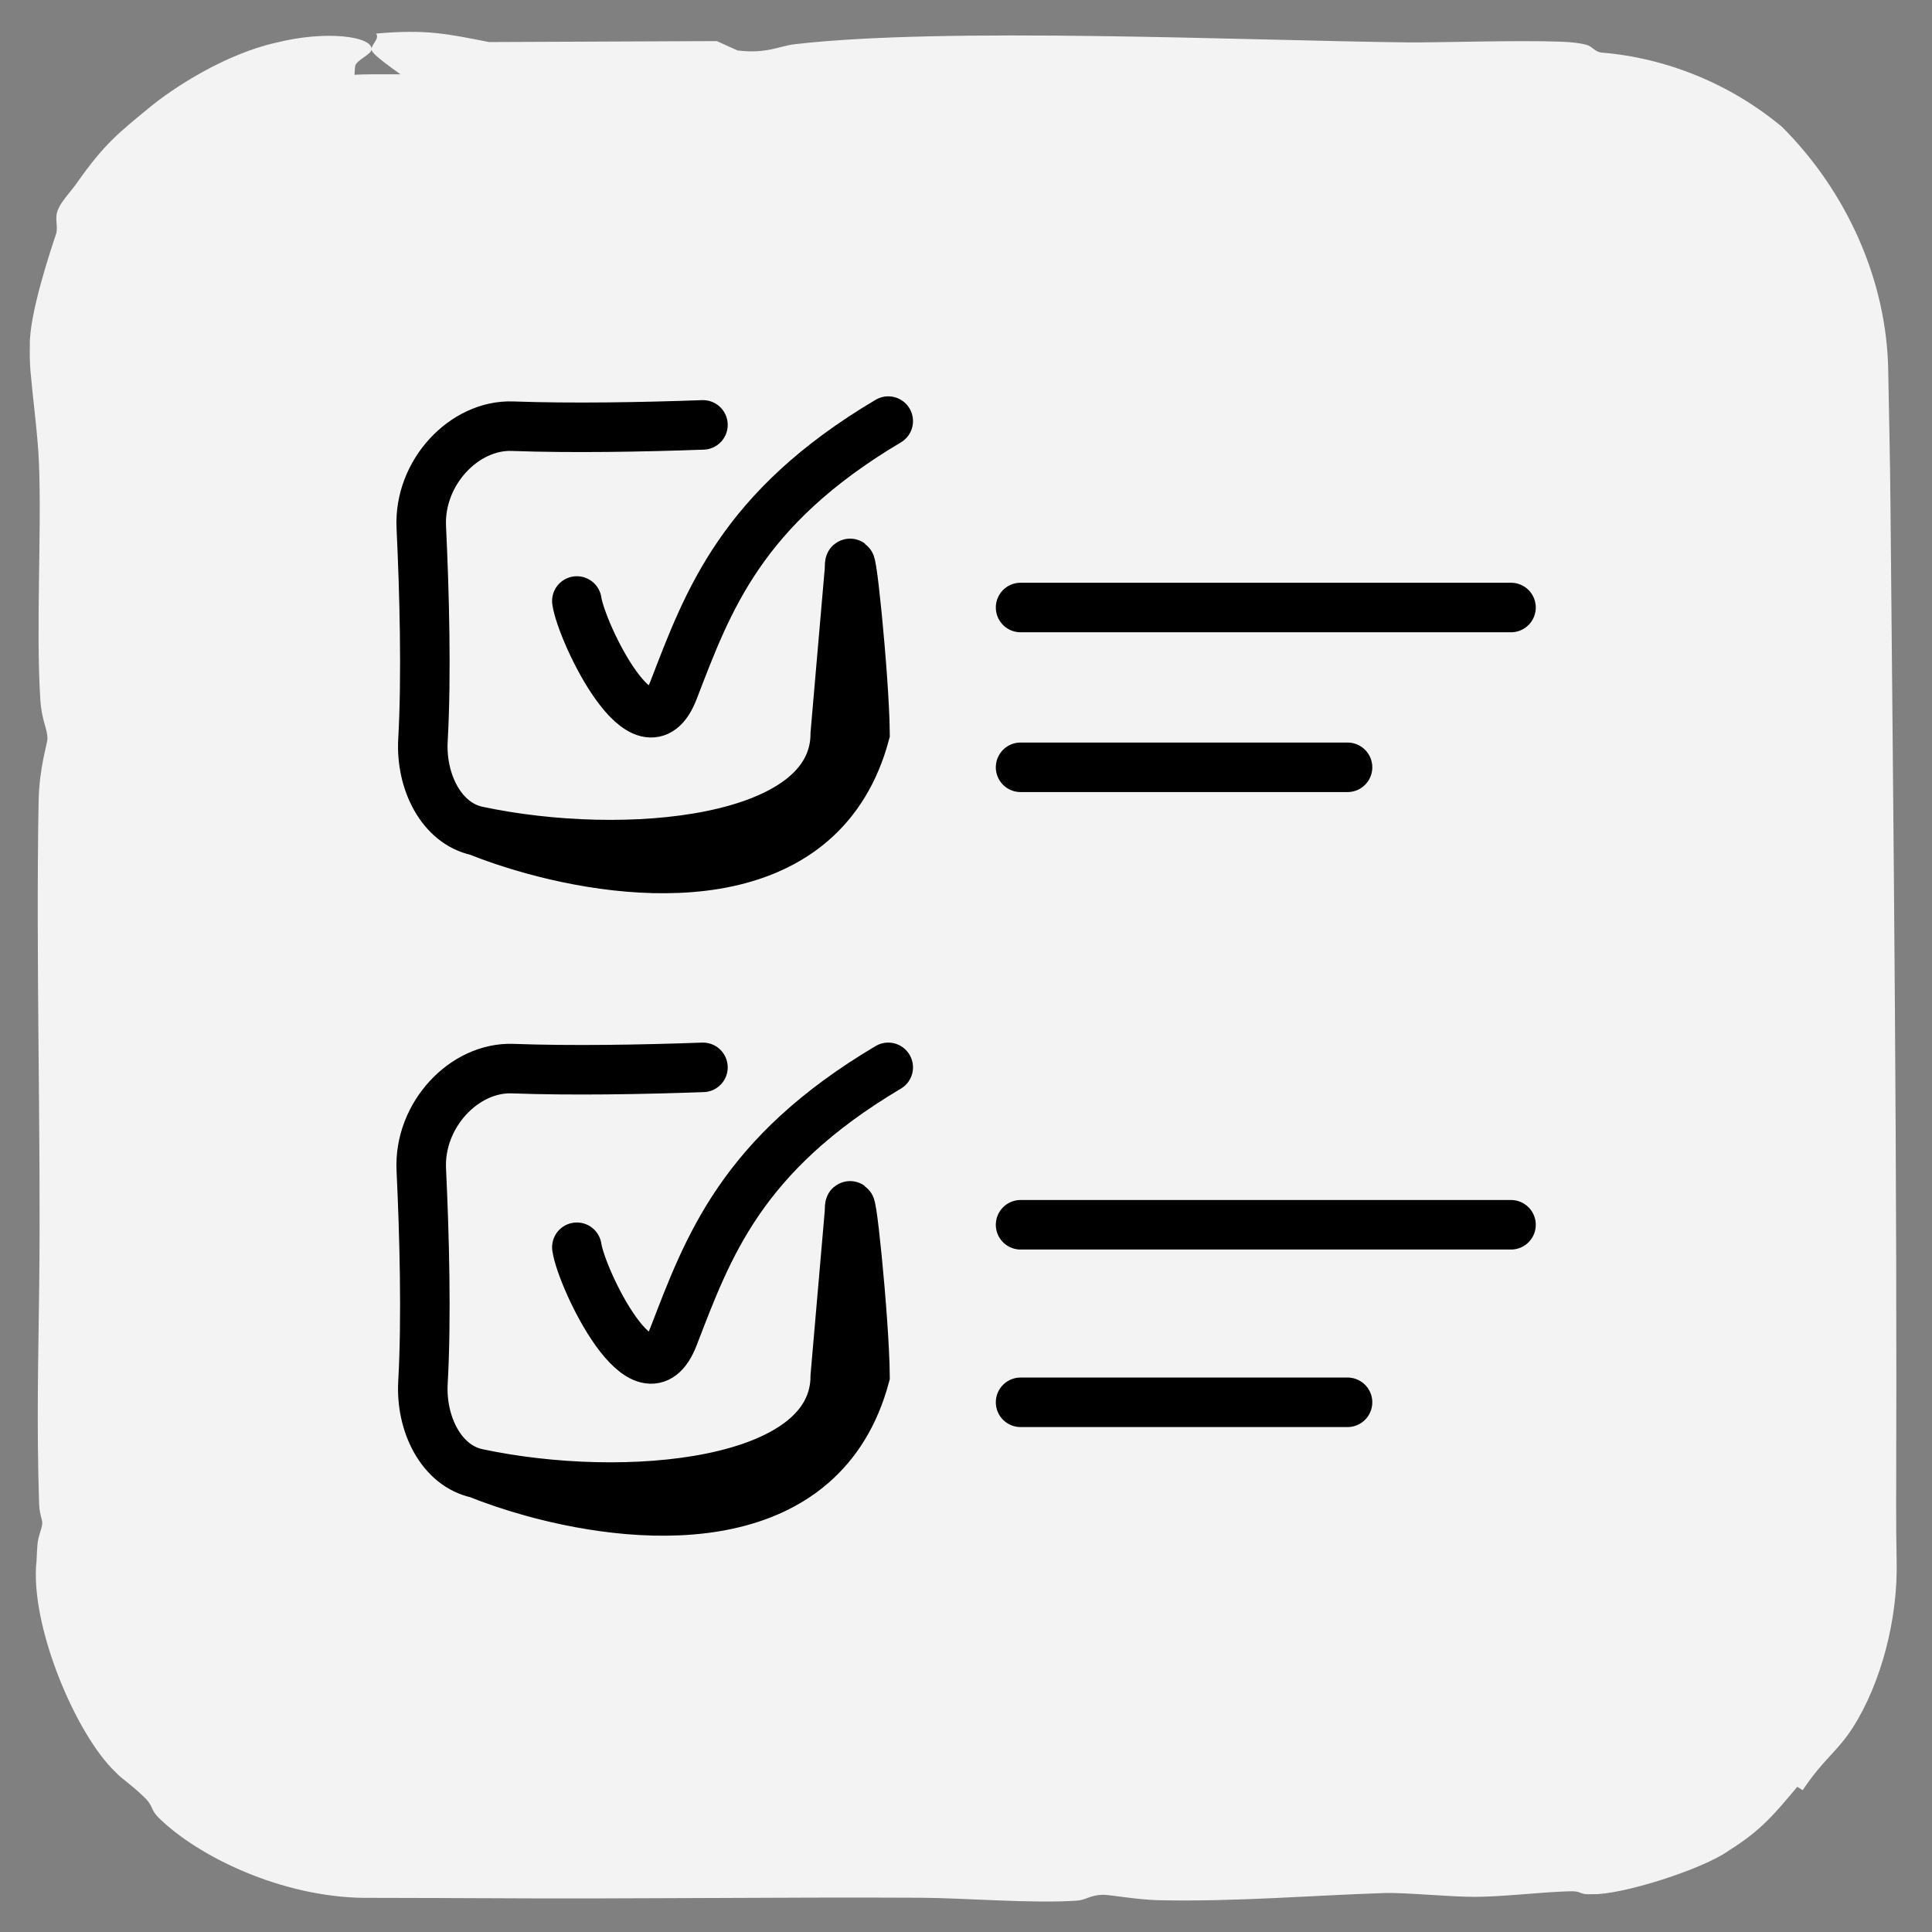
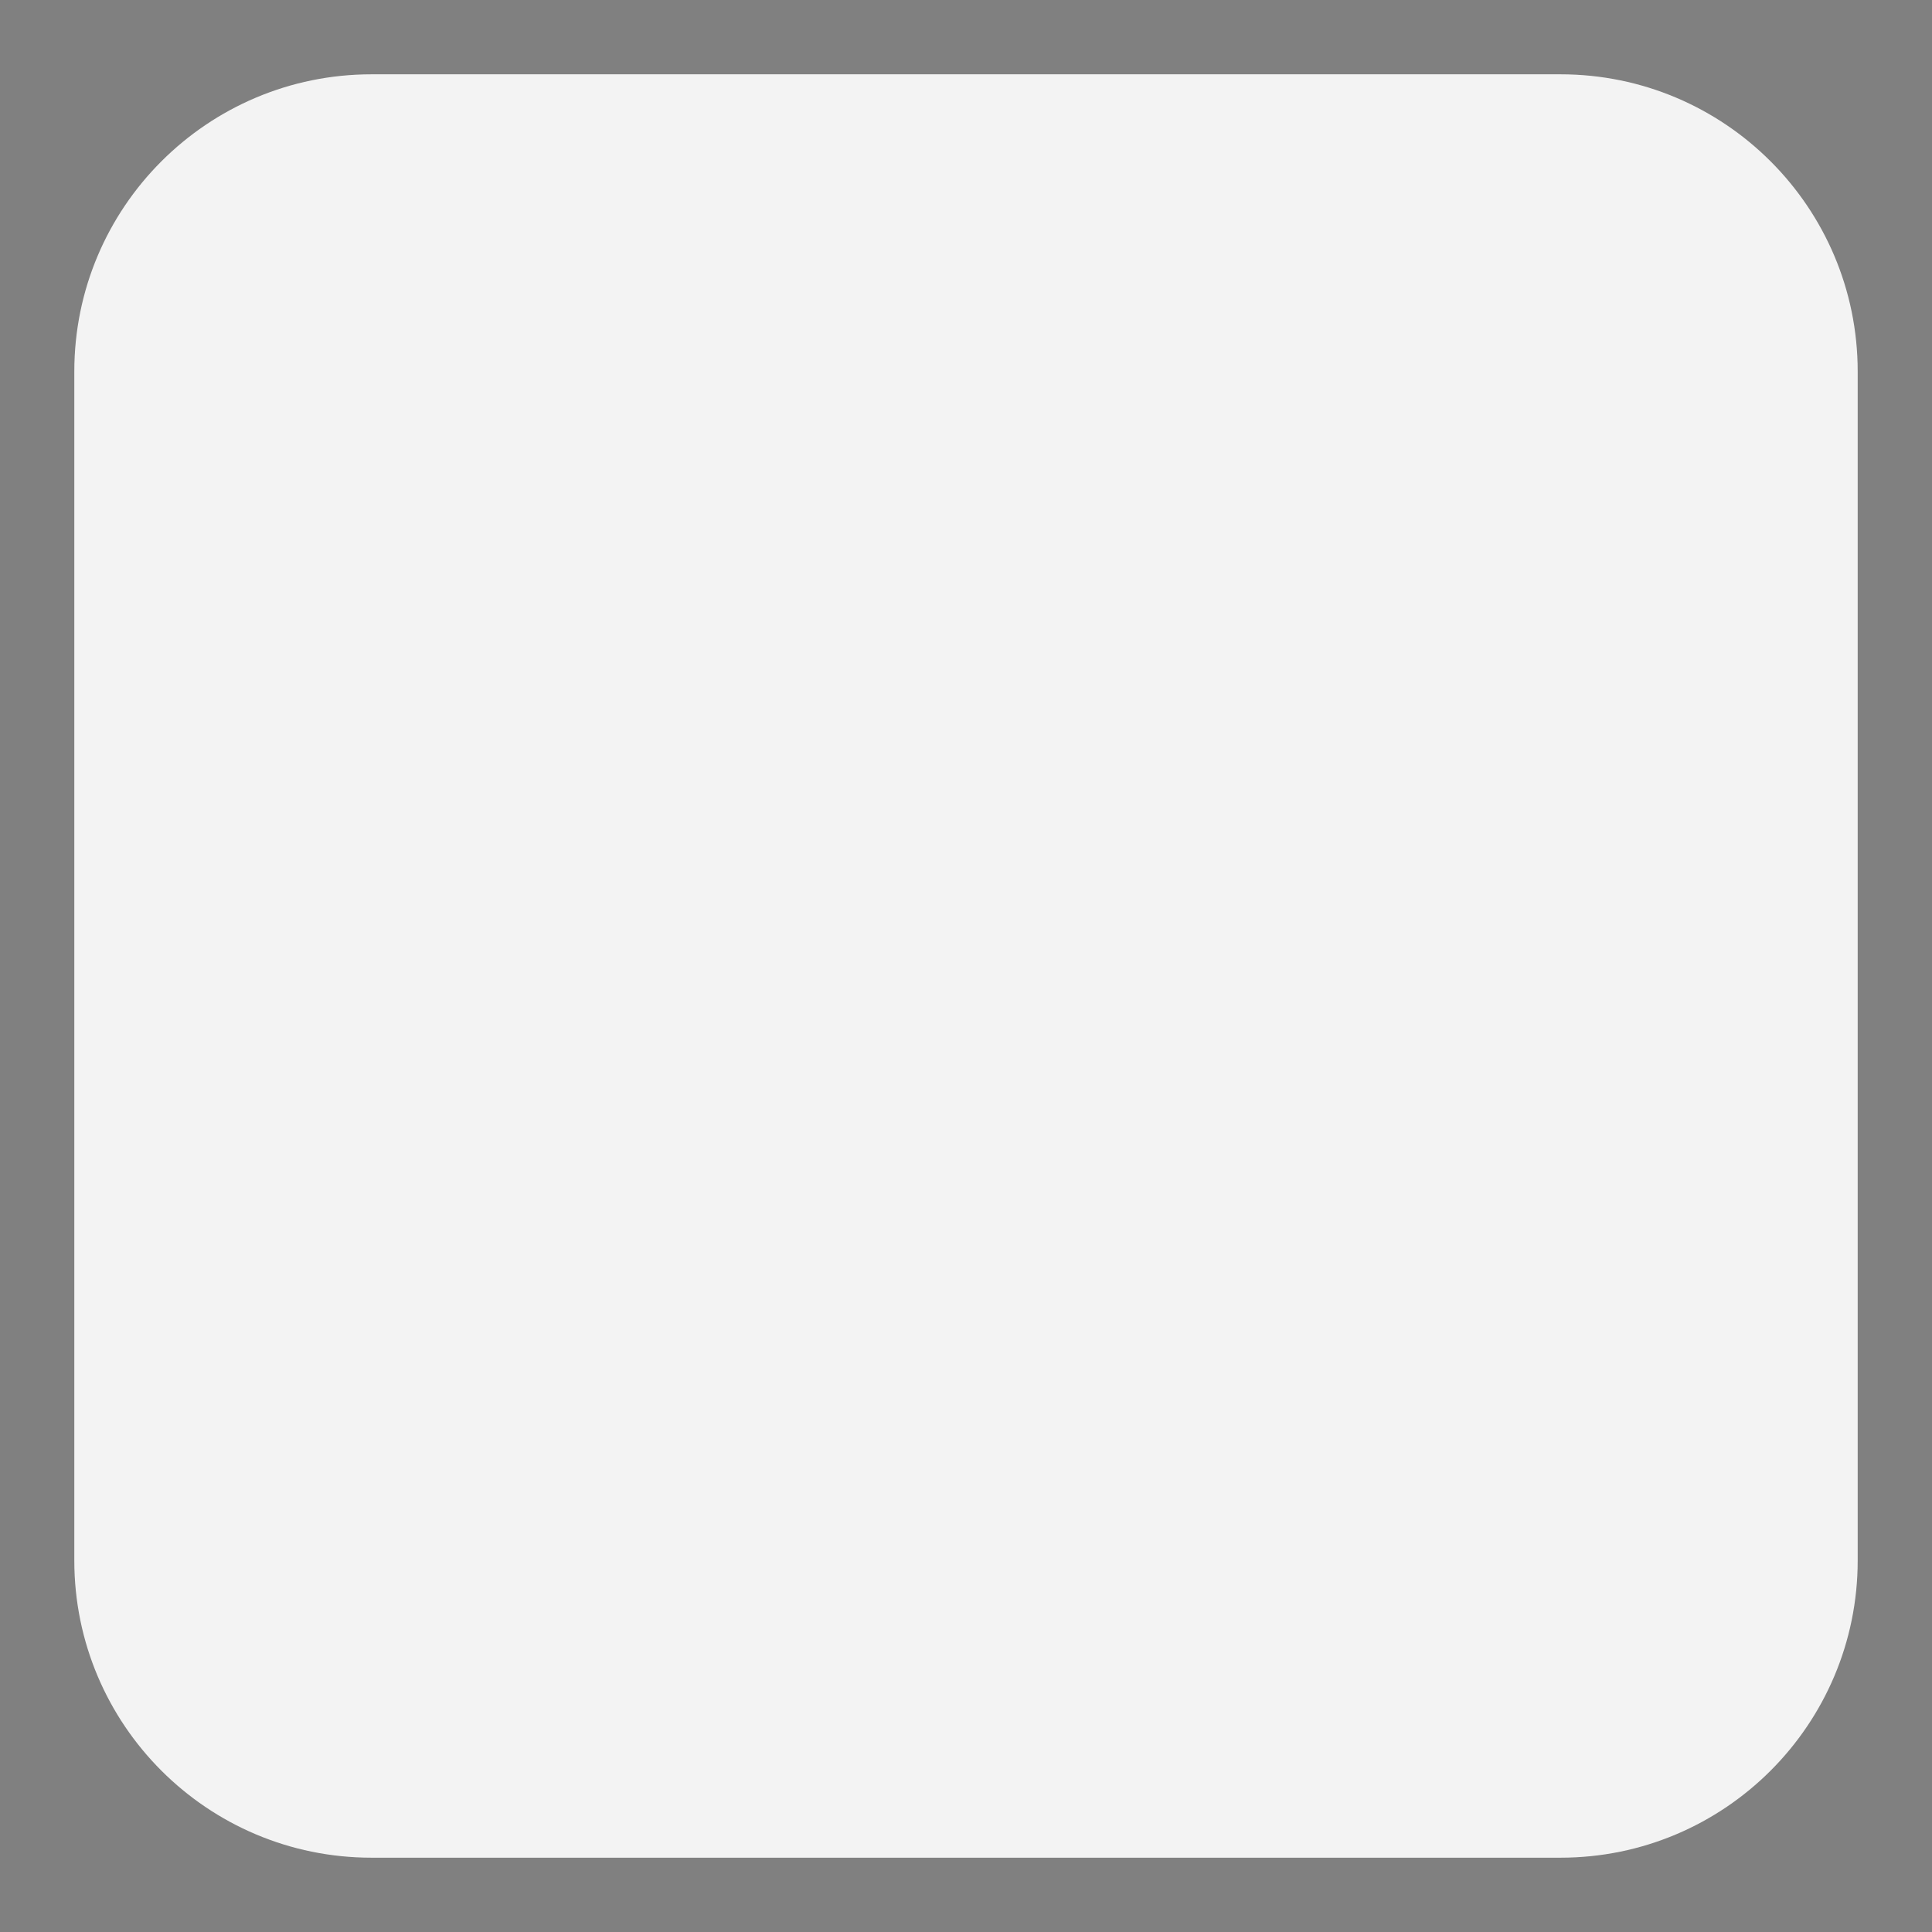
<svg xmlns="http://www.w3.org/2000/svg" width="52" height="52" viewBox="0 0 52 52" fill="none">
  <rect x="0" y="0" width="52" height="52" fill="#808080" stroke="none" />
-   <path d="M2 10C2 5.582 5.582 2 10 2H42C46.418 2 50 5.582 50 10V42C50 46.418 46.418 50 42 50H10C5.582 50 2 46.418 2 42V10Z" fill="#F3F3F3" />
-   <path d="M1.567 5.627C1.667 5.394 1.928 5.134 2.093 4.89C2.806 3.882 3.178 3.588 4.028 2.89C4.653 2.373 6.037 1.464 7.424 1.15C8.803 0.804 10.013 0.987 10 1.32C10 1.32 10 1.32 10 1.32C10 1.326 10 1.333 9.999 1.34C9.98 1.467 9.607 1.616 9.563 1.766C9.519 1.917 9.596 2.843 9.163 2.942C8.528 3.035 6.965 3.327 6.659 3.545C6.446 3.663 6.232 3.886 5.989 4.069C5.218 4.671 4.791 5.017 4.442 5.842C4.138 6.044 3.843 6.276 3.563 6.537C3.383 6.971 2.977 7.582 2.907 7.87C2.847 8.102 2.906 8.26 2.859 8.5C2.809 8.768 2.634 9.174 2.629 9.684C2.627 9.802 2.634 9.906 2.645 10C2.715 10.61 2.904 10.794 2.932 11.257C2.965 11.816 2.828 12.686 2.917 13.4C2.944 13.49 2.972 13.579 3 13.669C3.063 13.605 3.126 13.541 3.188 13.476C3.218 13.836 3.089 13.991 3.087 14.321C3.084 14.71 3.206 14.908 3.205 15.17C3.205 15.384 3.107 15.675 3.113 15.953C3.121 16.358 3.263 16.269 3.289 16.487C3.299 16.574 3.377 18.182 3.378 18.273C3.384 18.963 3.191 19.023 3.174 19.573C3.128 21.099 3.284 22.665 3.343 24.077C3.369 24.707 3.358 25.365 3.327 25.993C2.832 25.003 2.447 27.194 3.222 26.375C3.111 27.074 3.32 27.57 3.285 28.233C3.262 28.661 3.155 28.958 3.157 29.57C3.163 30.657 3.468 31.845 2.917 32.157C3.014 33.432 2.814 34.537 3.301 34.996C3.331 35.325 3.04 36.168 3.001 36.536C2.964 36.885 2.833 39.562 2.826 39.999C2.818 40.437 2.81 41.203 2.853 41.572C2.87 41.722 2.935 41.858 2.994 42C3.121 42.268 3.224 42.514 2.898 43.06C3.09 43.9 3.164 44.189 3.414 44.957C3.463 45.094 3.392 45.147 3.429 45.224C3.508 45.385 3.706 45.62 3.881 45.88C4.168 46.306 4.222 46.645 4.404 46.426C4.649 46.66 4.909 46.874 5.18 47.066C5.226 47.185 5.276 47.304 5.33 47.422C5.505 47.495 5.681 47.56 5.858 47.616C5.435 47.834 6.642 48.334 6.413 47.909C6.907 48.309 7.466 48.646 8.072 48.902C7.853 49.36 9.499 49.238 9.371 48.938C9.443 48.945 9.516 48.95 9.589 48.955C9.726 48.99 9.862 49.01 10 49.02C10.561 49.055 11.123 49.007 11.82 49.072C12.71 49.155 12.627 49.2 12.897 49.413C13.107 49.401 13.316 49.389 13.525 49.376C14.624 48.792 14.43 49.804 16.312 49.355C16.914 49.723 18.396 49.53 19.379 49.418C19.493 49.406 19.495 49.334 19.647 49.312C20.02 49.259 20.97 49.351 20.937 49.121C21.266 49.188 21.595 49.254 21.924 49.321C22.193 49.279 22.462 49.237 22.73 49.195C22.729 49.123 22.728 49.052 22.726 48.98C23.268 49.224 24.118 49.13 24.538 49.189C24.622 49.201 24.64 49.3 24.899 49.327C25.203 49.359 25.768 49.33 26.129 49.361C26.27 49.251 26.41 49.141 26.551 49.032C27.197 48.972 27.425 49.261 27.804 49.284C27.873 49.288 29.12 49.267 29.187 49.261C29.737 49.212 29.581 48.965 31.172 49.018C31.455 49.028 31.684 49.113 31.94 49.117C32.393 49.123 33.755 48.929 33.863 48.75C34.411 48.974 35.879 48.883 36.312 48.947C36.442 48.967 36.471 49.11 36.873 49.14C37.198 49.165 38.035 49.051 38.447 49.07C38.885 49.091 39.042 49.21 39.238 49.219C39.423 49.227 39.594 49.13 39.846 49.131C40.635 49.134 41.348 49.29 41.971 49.292C41.981 49.292 41.99 49.292 42 49.292C42.823 49.29 43.487 48.881 44.053 48.572C44.213 48.542 44.383 48.548 44.543 48.486C46.533 47.759 48.324 45.835 48.873 43.736C48.995 43.324 49.184 42.629 49.213 42C49.258 41.087 49.224 40.362 48.856 40.789C48.742 40.396 49.003 37.541 49.007 36.997C49.011 36.454 48.895 36.024 48.893 35.597C48.888 34.309 48.972 33.402 48.871 31.835C48.844 31.43 48.707 30.996 48.708 30.756C48.71 30.467 48.844 30.156 48.852 29.782C48.871 28.89 48.827 27.228 48.85 26.372C48.855 26.216 48.972 26.161 49.008 25.938C49.151 25.068 49.139 24.093 48.766 24.265C48.977 23.15 48.784 22.118 48.772 21.084C48.748 18.899 48.835 14.918 48.678 13.014C48.579 11.814 48.412 11.845 48.556 10.077C48.559 10.052 48.561 10.026 48.563 10C48.593 9.697 48.616 9.389 48.598 9.017C48.561 8.101 48.498 7.109 47.809 6.666C47.362 5.71 46.731 5.161 46.299 4.42C46.176 4.422 46.055 4.428 45.936 4.437C45.829 4.363 45.72 4.293 45.61 4.226C45.614 4.143 45.618 4.059 45.62 3.975C44.8 3.441 43.55 3.369 42.793 3.297C42.58 3.271 42.31 3.247 42 3.241C40.153 3.21 37.178 3.115 35.955 3.033C35.178 2.98 35.136 3.137 34.691 2.815C34.517 2.838 34.343 2.86 34.169 2.882C34.06 2.953 33.951 3.023 33.843 3.093C32.845 3.096 31.663 2.987 30.712 2.988C28.981 2.99 26.382 3.184 24.643 3.057C24.207 3.025 23.662 2.88 23.235 2.881C22.614 2.884 22.463 3.124 21.675 3.129C20.316 3.136 17.785 2.856 16.501 2.878C16.119 2.884 15.941 2.974 15.678 2.983C14.574 3.024 13.667 3.017 12.608 3.155C11.471 2.925 11.569 2.627 11.216 2.327C10.949 2.1 10.13 1.575 10.014 1.376C9.932 1.237 10.237 1.057 10.123 0.904C11.485 0.781 12.058 0.916 13.164 1.132C15.207 1.123 17.25 1.115 19.293 1.106C19.479 1.19 19.665 1.274 19.851 1.358C19.851 1.358 19.851 1.358 19.851 1.358C20.635 1.455 20.968 1.239 21.391 1.19C25.442 0.721 33.416 1.088 37.875 1.141C38.651 1.15 40.839 1.078 42 1.122C42.308 1.132 42.547 1.165 42.685 1.202C42.87 1.252 42.908 1.386 43.102 1.415C44.855 1.557 46.582 2.261 47.966 3.417C49.686 5.138 50.79 7.524 50.822 10C50.844 11.162 50.87 12.323 50.881 13.473C50.965 22.57 51.066 31.577 51.035 40.525C51.034 40.99 51.039 41.487 51.048 42C51.087 43.579 50.628 45.297 49.876 46.488C49.439 47.166 49.102 47.315 48.519 48.183C48.471 48.153 48.423 48.122 48.375 48.091C47.8 48.772 47.426 49.251 46.554 49.793C45.848 50.312 43.637 51.007 42.861 50.982C42.468 51.004 42.605 50.89 42.244 50.904C42.172 50.907 42.09 50.91 42 50.914C41.388 50.941 40.374 51.054 39.692 51.054C38.993 51.054 37.813 50.934 37.276 50.951C35.339 51.013 33.23 51.191 31.166 51.144C30.596 51.13 29.863 50.995 29.684 50.998C29.336 51.006 29.232 51.138 28.998 51.155C27.808 51.24 25.953 51.084 24.787 51.078C20.987 51.057 16.961 51.115 13.177 51.091C12.281 51.085 11.164 51.085 10 51.081C7.776 51.119 5.523 50.076 4.381 49.03C3.982 48.673 4.186 48.657 3.864 48.355C3.515 48.015 3.271 47.875 3.116 47.703C2.044 46.695 0.79 43.73 0.984 42C0.99 41.847 0.998 41.708 1.007 41.583C1.026 41.325 1.139 41.138 1.138 40.984C1.138 40.906 1.061 40.729 1.053 40.484C0.984 38.319 1.029 36.74 1.055 34.618C1.105 30.555 0.962 25.846 1.039 21.577C1.056 20.647 1.28 20.009 1.277 19.878C1.273 19.591 1.123 19.408 1.085 18.826C0.963 16.893 1.124 14.291 1.048 12.452C1.019 11.733 0.893 10.801 0.821 10C0.802 9.758 0.797 9.528 0.804 9.312C0.772 8.473 1.402 6.618 1.518 6.27C1.562 6.046 1.459 5.881 1.567 5.627ZM3.032 30.222C2.772 30.095 2.988 31.432 3.128 30.93C3.159 30.817 3.099 30.255 3.032 30.222ZM47.216 47.276C47.156 47.231 47.096 47.187 47.036 47.141C46.944 47.274 46.848 47.404 46.747 47.532C46.844 47.507 46.942 47.48 47.039 47.45C47.099 47.393 47.158 47.335 47.216 47.276Z" fill="#F3F3F3" />
+   <path d="M2 10C2 5.582 5.582 2 10 2H42C46.418 2 50 5.582 50 10V42C50 46.418 46.418 50 42 50H10C5.582 50 2 46.418 2 42V10" fill="#F3F3F3" />
  <rect width="32" height="32" transform="translate(10 10)" fill="#F3F3F3" />
-   <path d="M27.469 16.351H40.669M27.469 20.652H36.269M27.469 32.965H40.669M27.469 37.743H36.269M15.526 16.176C15.647 17.015 17.351 20.59 18.128 18.578C19.055 16.176 19.937 13.689 23.907 11.334M15.526 33.57C15.647 34.409 17.351 37.983 18.128 35.971C19.055 33.57 19.937 31.082 23.907 28.728M12.847 22.366C16.817 23.21 22.482 22.706 22.482 19.742L22.863 15.348M12.847 22.366C11.878 22.159 11.322 21.037 11.384 19.921C11.482 18.164 11.422 15.949 11.339 14.188C11.269 12.718 12.497 11.423 13.796 11.471C15.366 11.528 17.273 11.496 18.92 11.436M12.847 22.366C13.281 22.54 13.786 22.712 14.336 22.864M14.336 22.864C17.503 23.74 22.162 23.934 23.282 19.742C23.269 18.233 22.863 14.266 22.863 15.348M14.336 22.864C16.99 23.349 22.398 23.403 22.791 19.742C22.97 18.07 22.958 16.572 22.863 15.348M12.847 39.657C16.817 40.502 22.482 39.998 22.482 37.033L22.863 32.64M12.847 39.657C11.878 39.451 11.322 38.328 11.384 37.212C11.482 35.456 11.422 33.24 11.339 31.48C11.269 30.009 12.497 28.715 13.796 28.762C15.366 28.82 17.273 28.788 18.92 28.728M12.847 39.657C13.281 39.831 13.786 40.004 14.336 40.156M14.336 40.156C17.503 41.032 22.162 41.225 23.282 37.033C23.269 35.525 22.863 31.557 22.863 32.64M14.336 40.156C16.99 40.641 22.398 40.694 22.791 37.033C22.97 35.361 22.958 33.864 22.863 32.64" stroke="black" stroke-width="1.333" stroke-linecap="round" />
</svg>